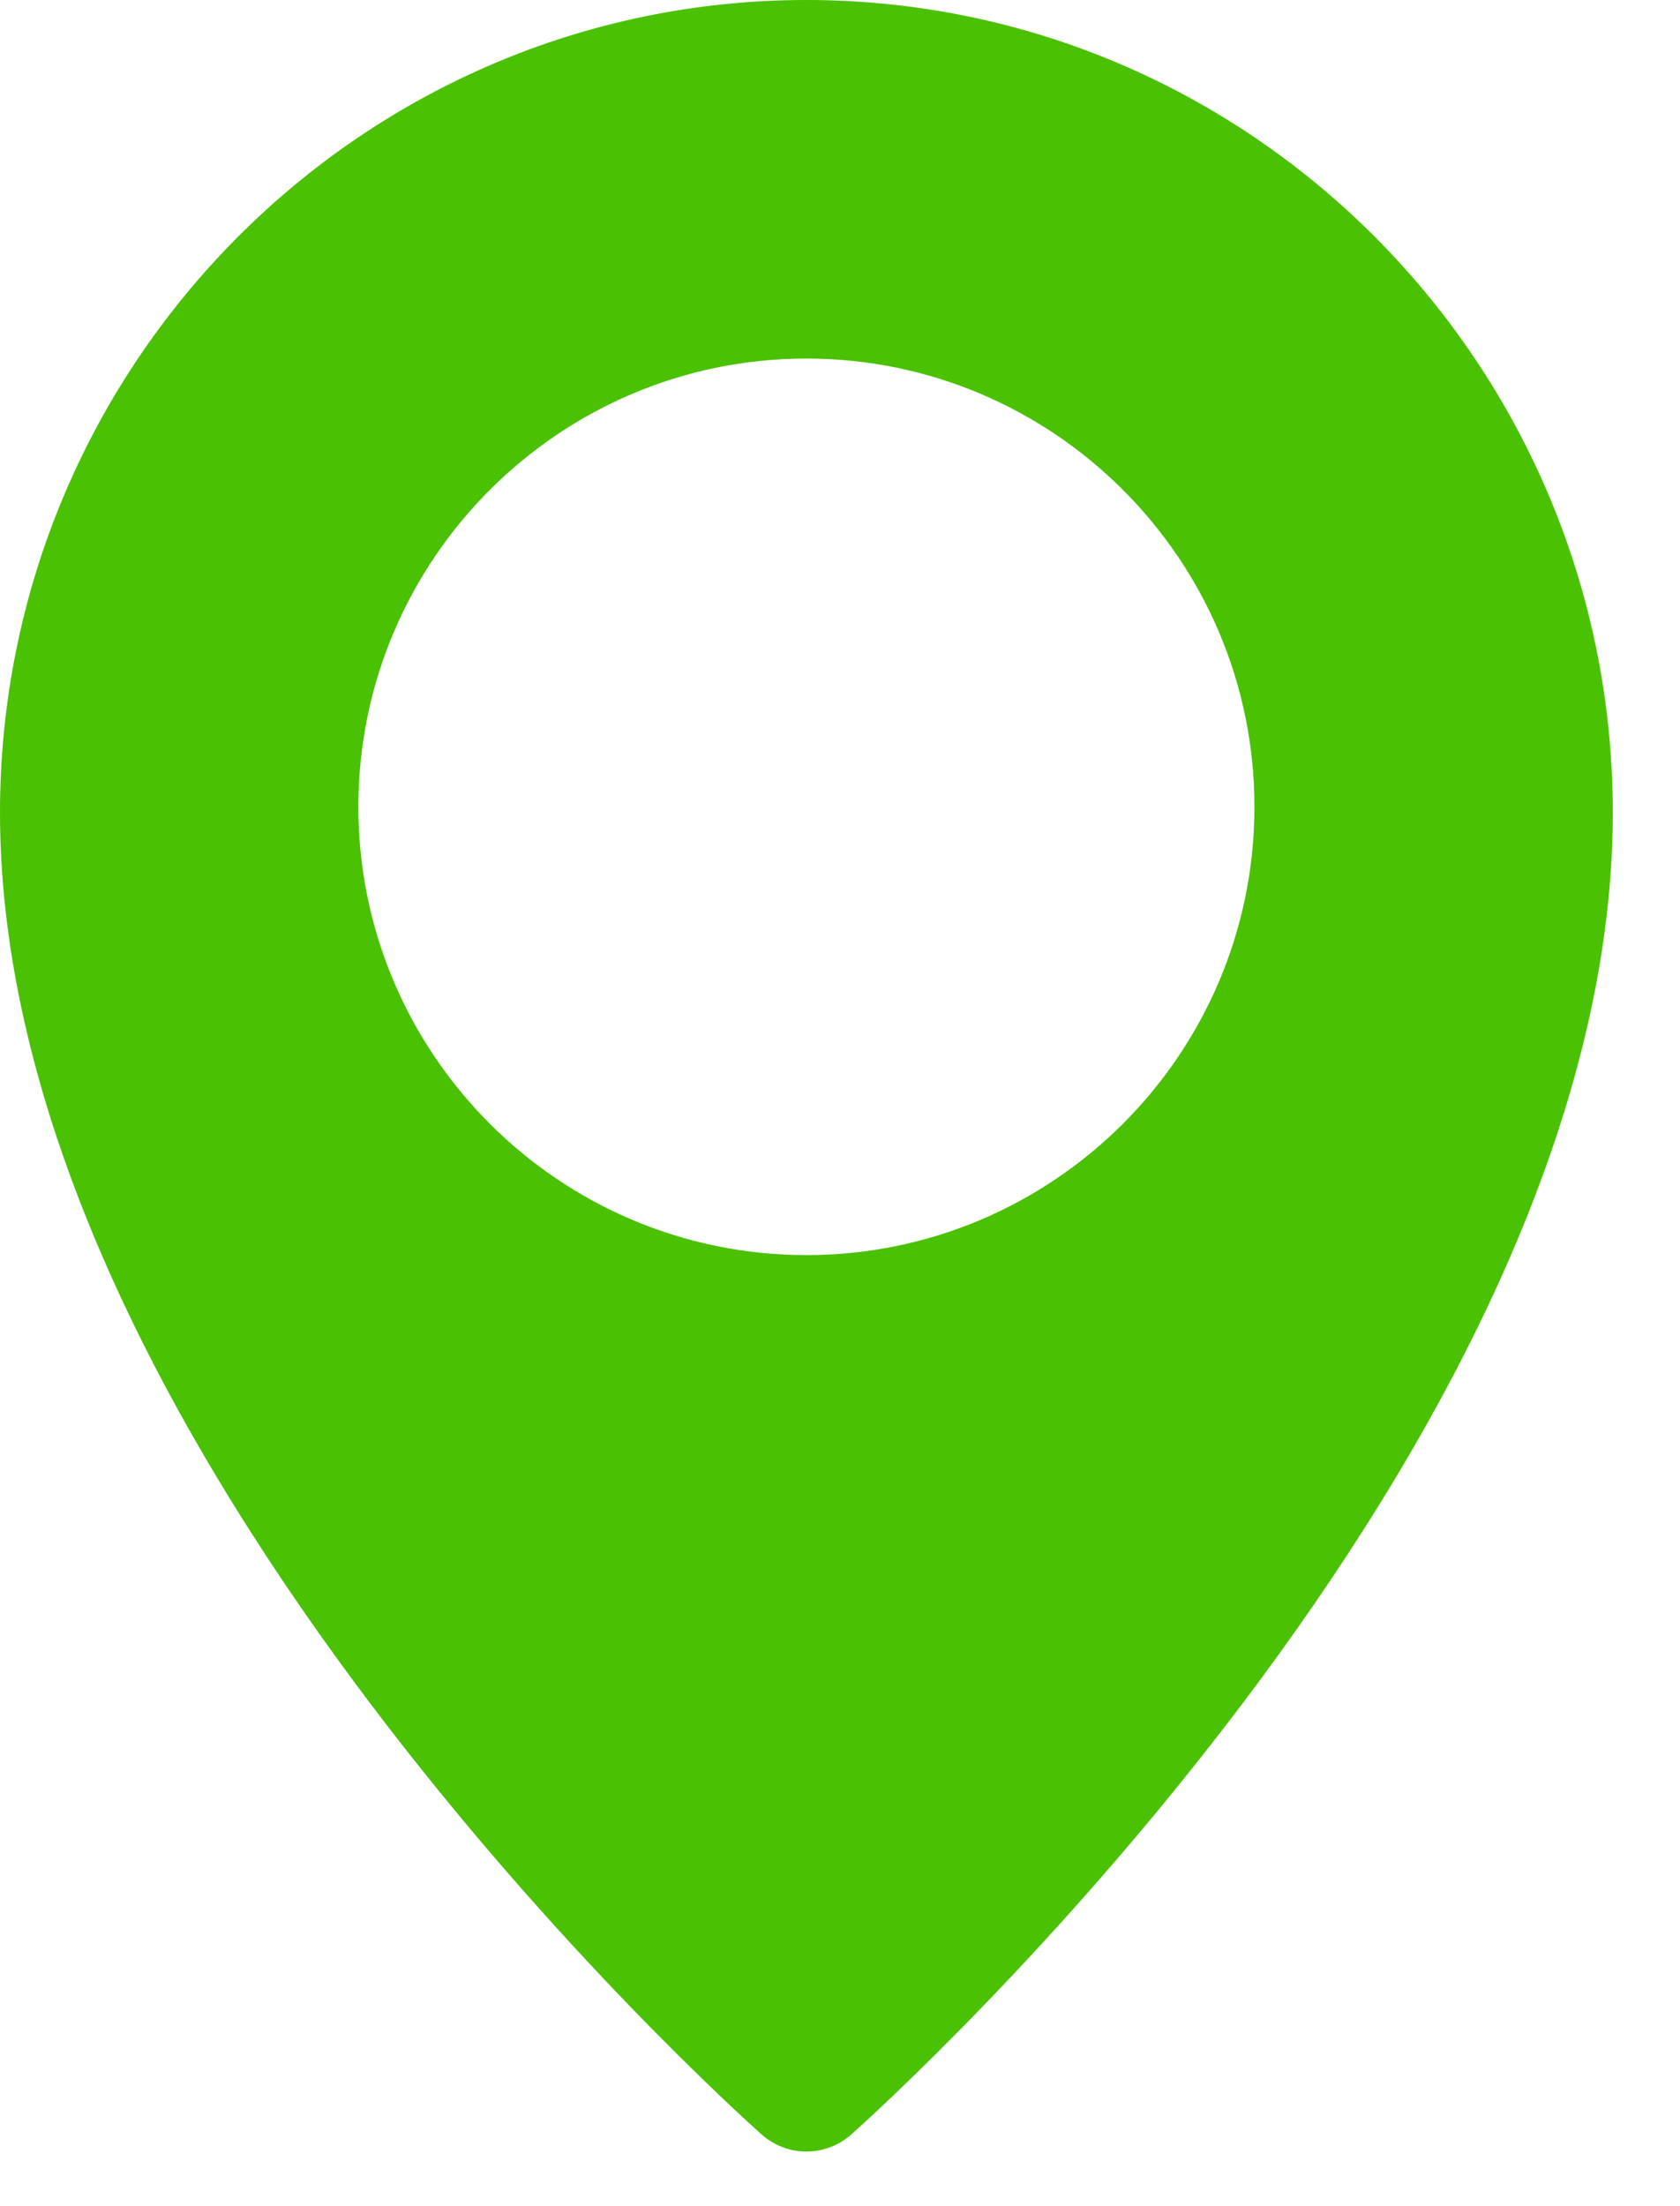
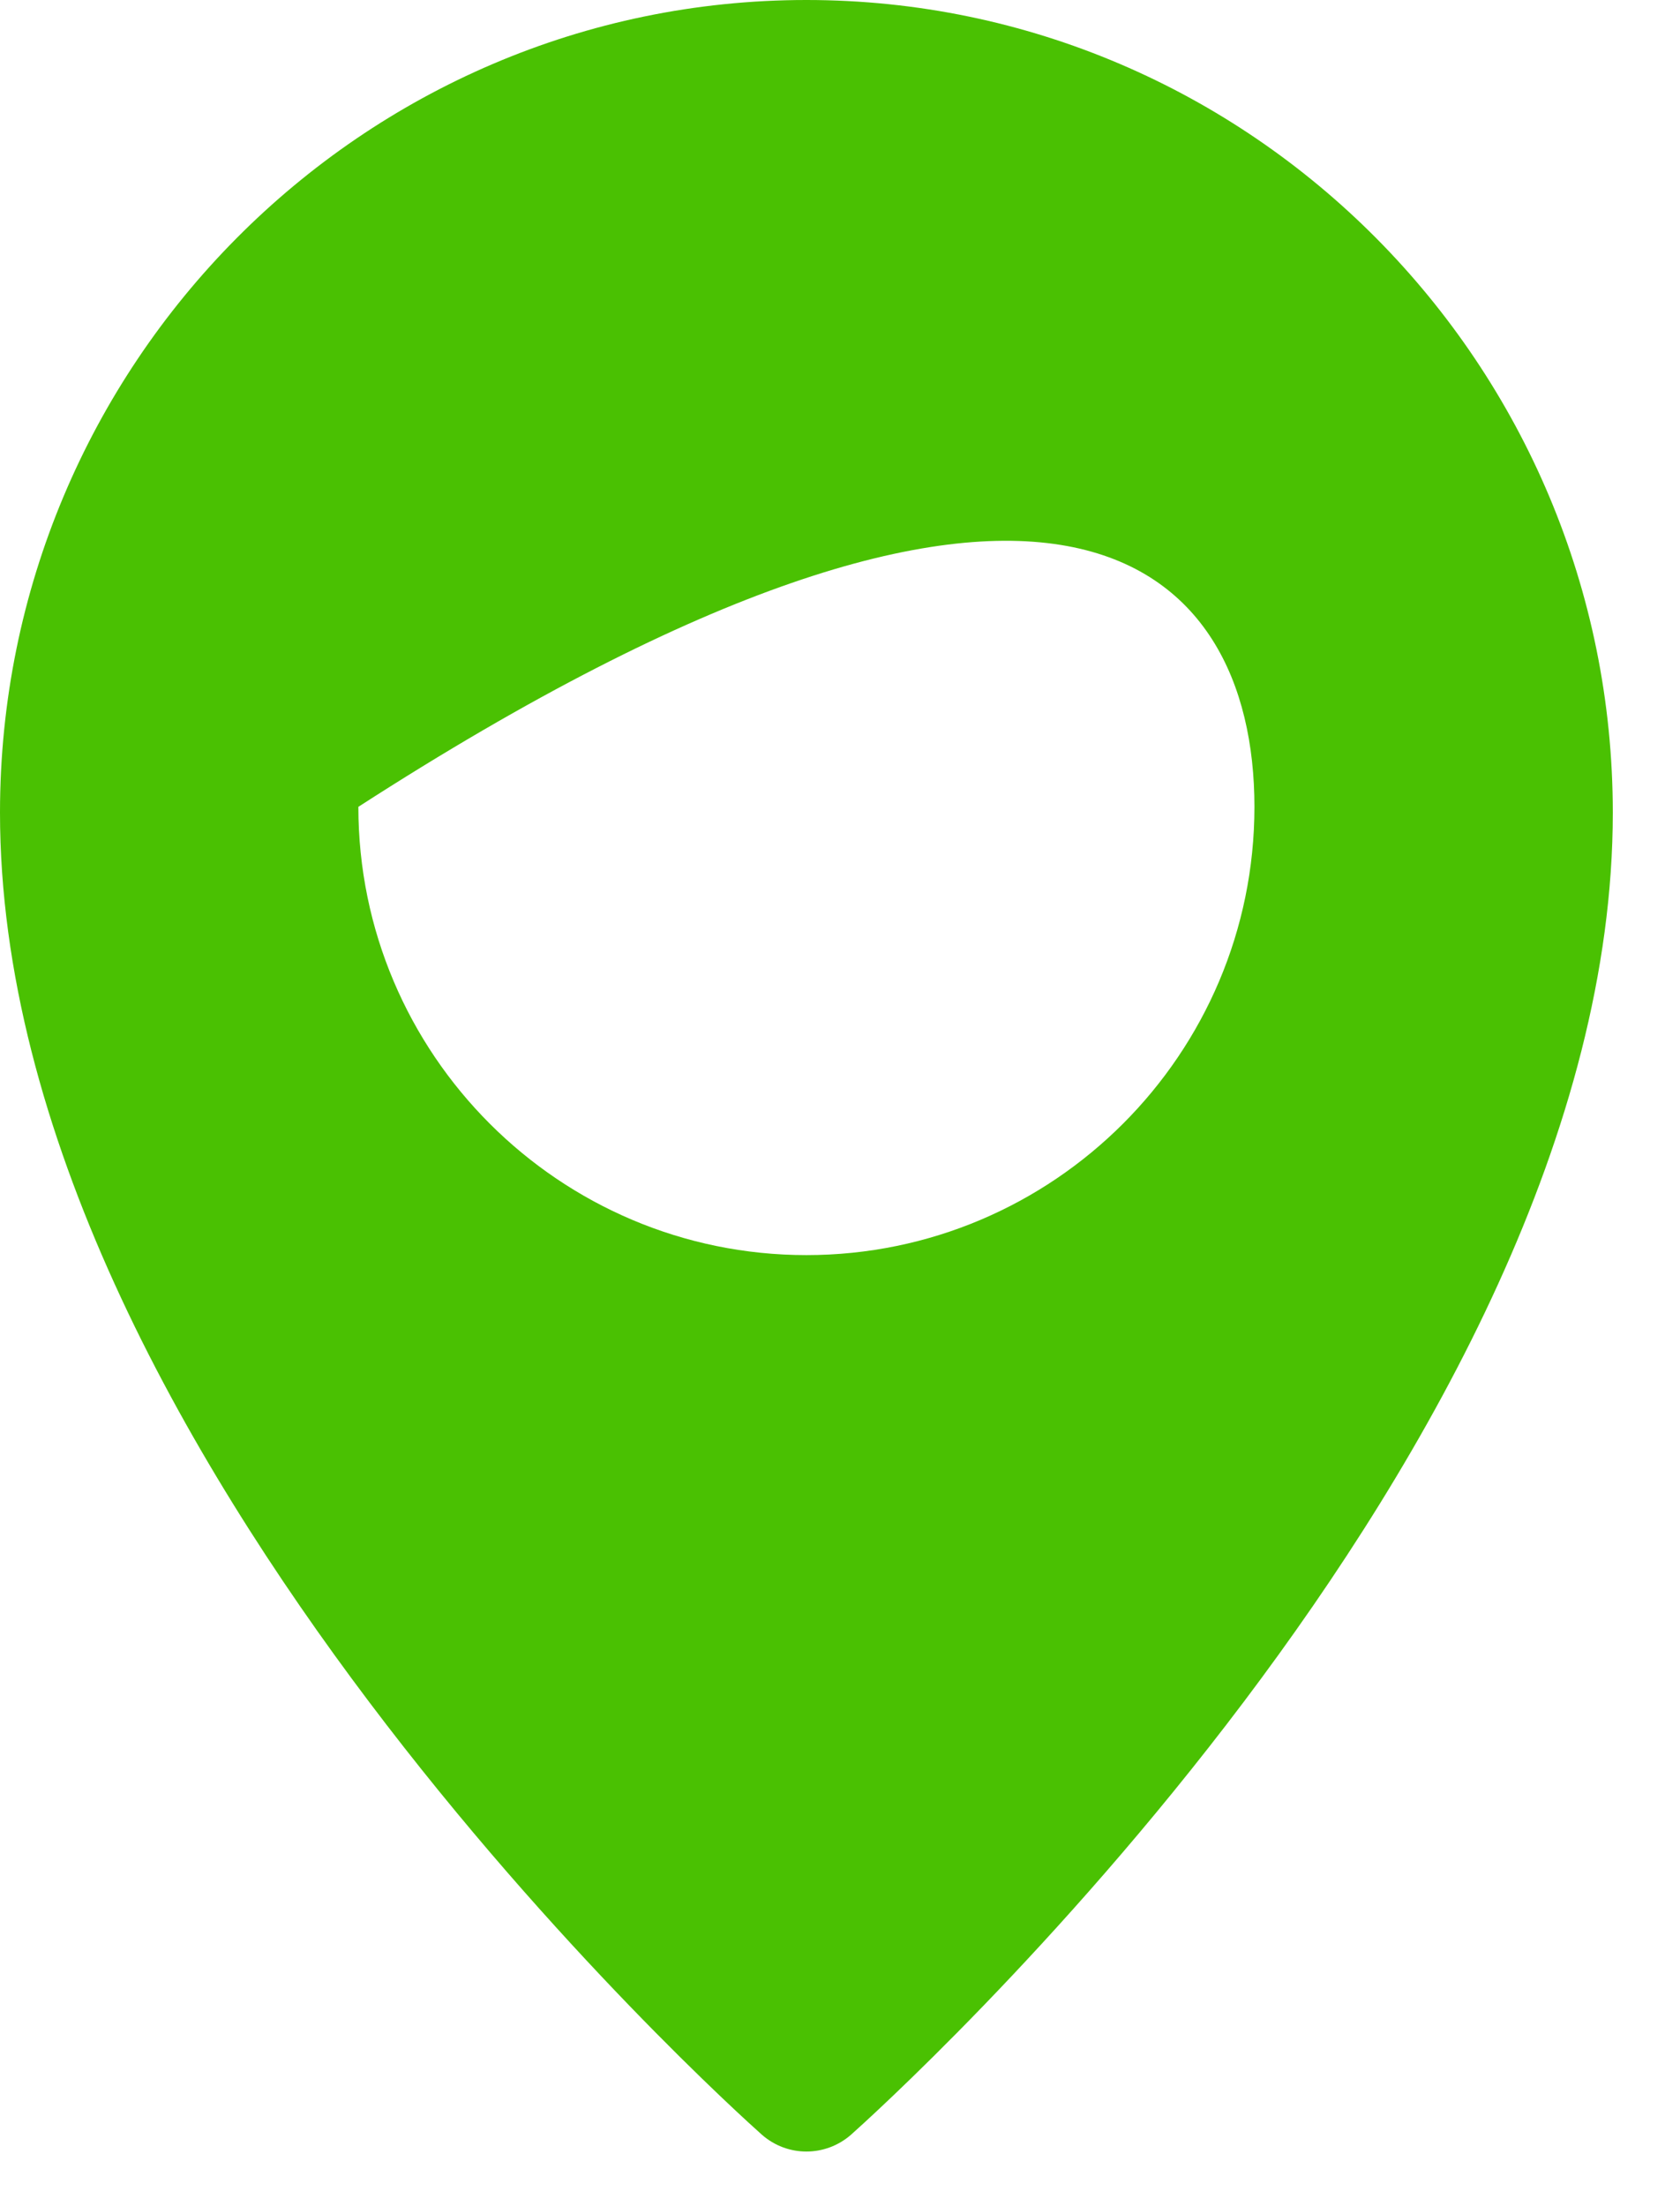
<svg xmlns="http://www.w3.org/2000/svg" width="16px" height="21px" viewBox="0 0 16 21" version="1.1">
  <title>location-pin</title>
  <g id="Design" stroke="none" stroke-width="1" fill="none" fill-rule="evenodd">
    <g id="Trenink" transform="translate(-430, -742)" fill="#4AC102" fill-rule="nonzero">
      <g id="kontakt" transform="translate(430, 730)">
        <g id="location-pin" transform="translate(0, 12)">
-           <path d="M7.68,0 C3.446,0 0,3.47 0,7.735 C0,13.797 6.958,20.055 7.254,20.318 C7.376,20.426 7.528,20.48 7.68,20.48 C7.832,20.48 7.984,20.426 8.106,20.319 C8.402,20.055 15.36,13.797 15.36,7.735 C15.36,3.47 11.914,0 7.68,0 Z M7.68,11.947 C5.327,11.947 3.413,10.033 3.413,7.68 C3.413,5.327 5.327,3.413 7.68,3.413 C10.033,3.413 11.947,5.327 11.947,7.68 C11.947,10.033 10.033,11.947 7.68,11.947 Z" id="Shape" />
+           <path d="M7.68,0 C3.446,0 0,3.47 0,7.735 C0,13.797 6.958,20.055 7.254,20.318 C7.376,20.426 7.528,20.48 7.68,20.48 C7.832,20.48 7.984,20.426 8.106,20.319 C8.402,20.055 15.36,13.797 15.36,7.735 C15.36,3.47 11.914,0 7.68,0 Z M7.68,11.947 C5.327,11.947 3.413,10.033 3.413,7.68 C10.033,3.413 11.947,5.327 11.947,7.68 C11.947,10.033 10.033,11.947 7.68,11.947 Z" id="Shape" />
        </g>
      </g>
    </g>
  </g>
</svg>